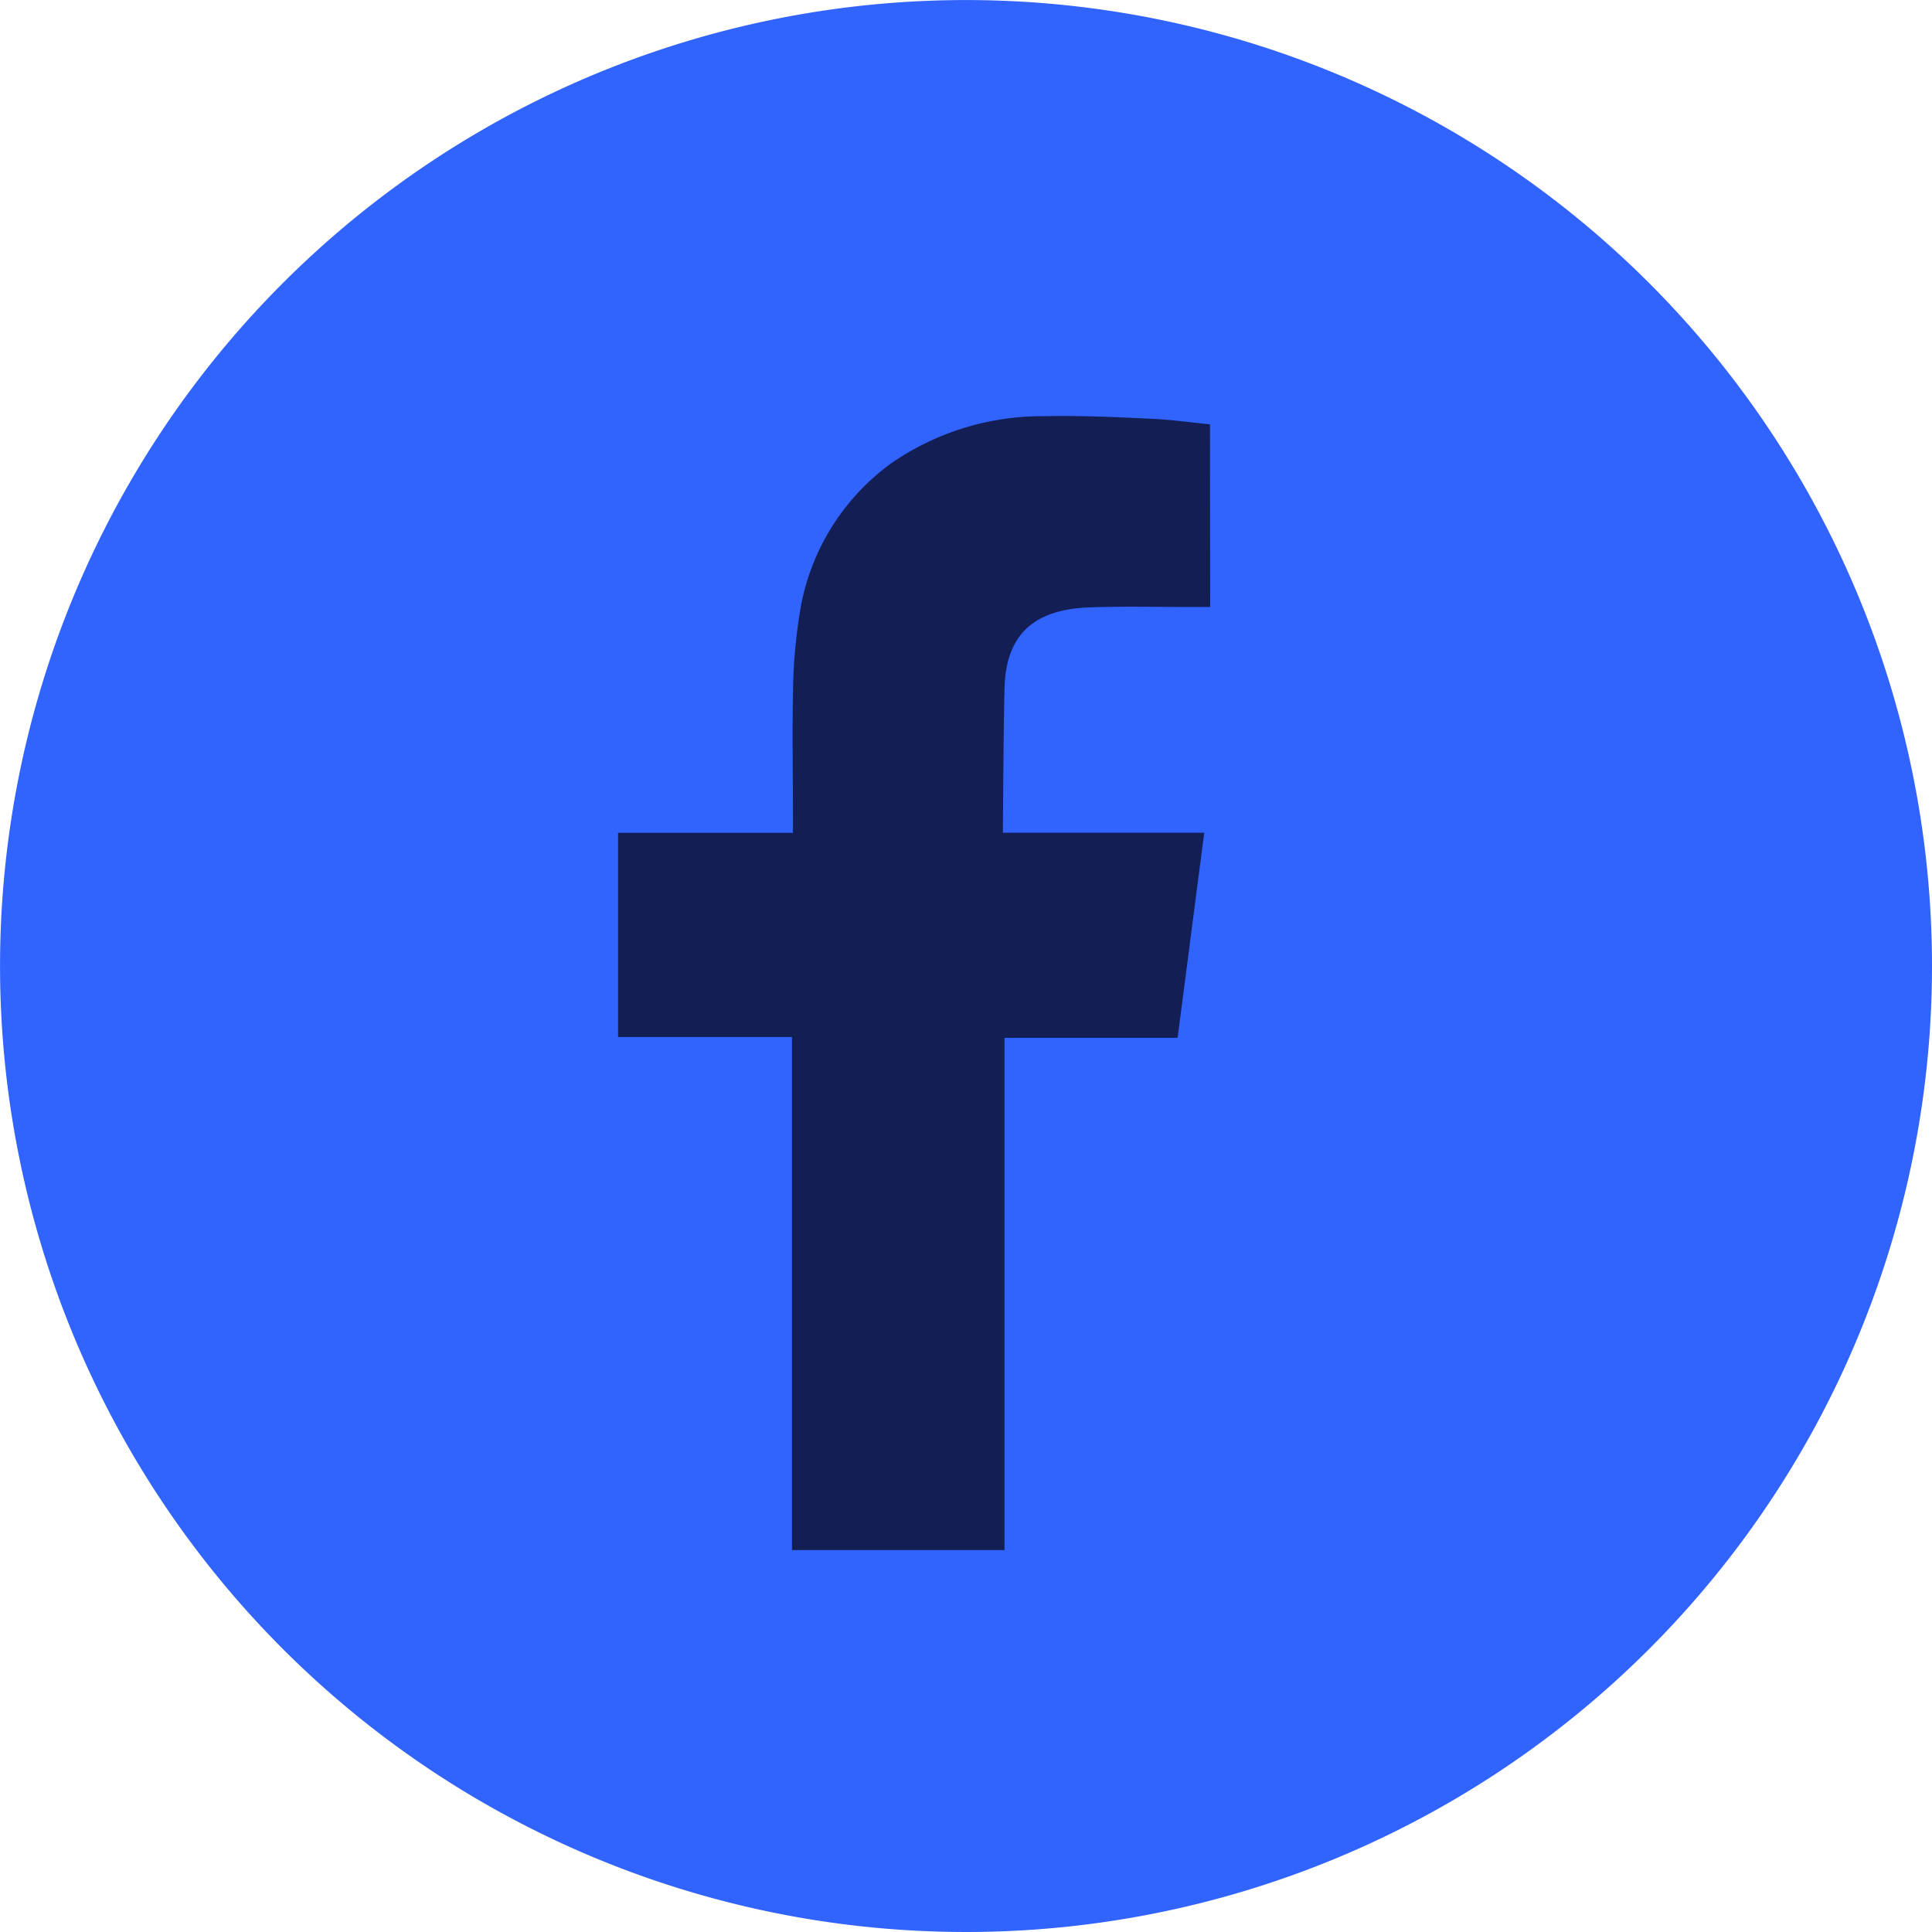
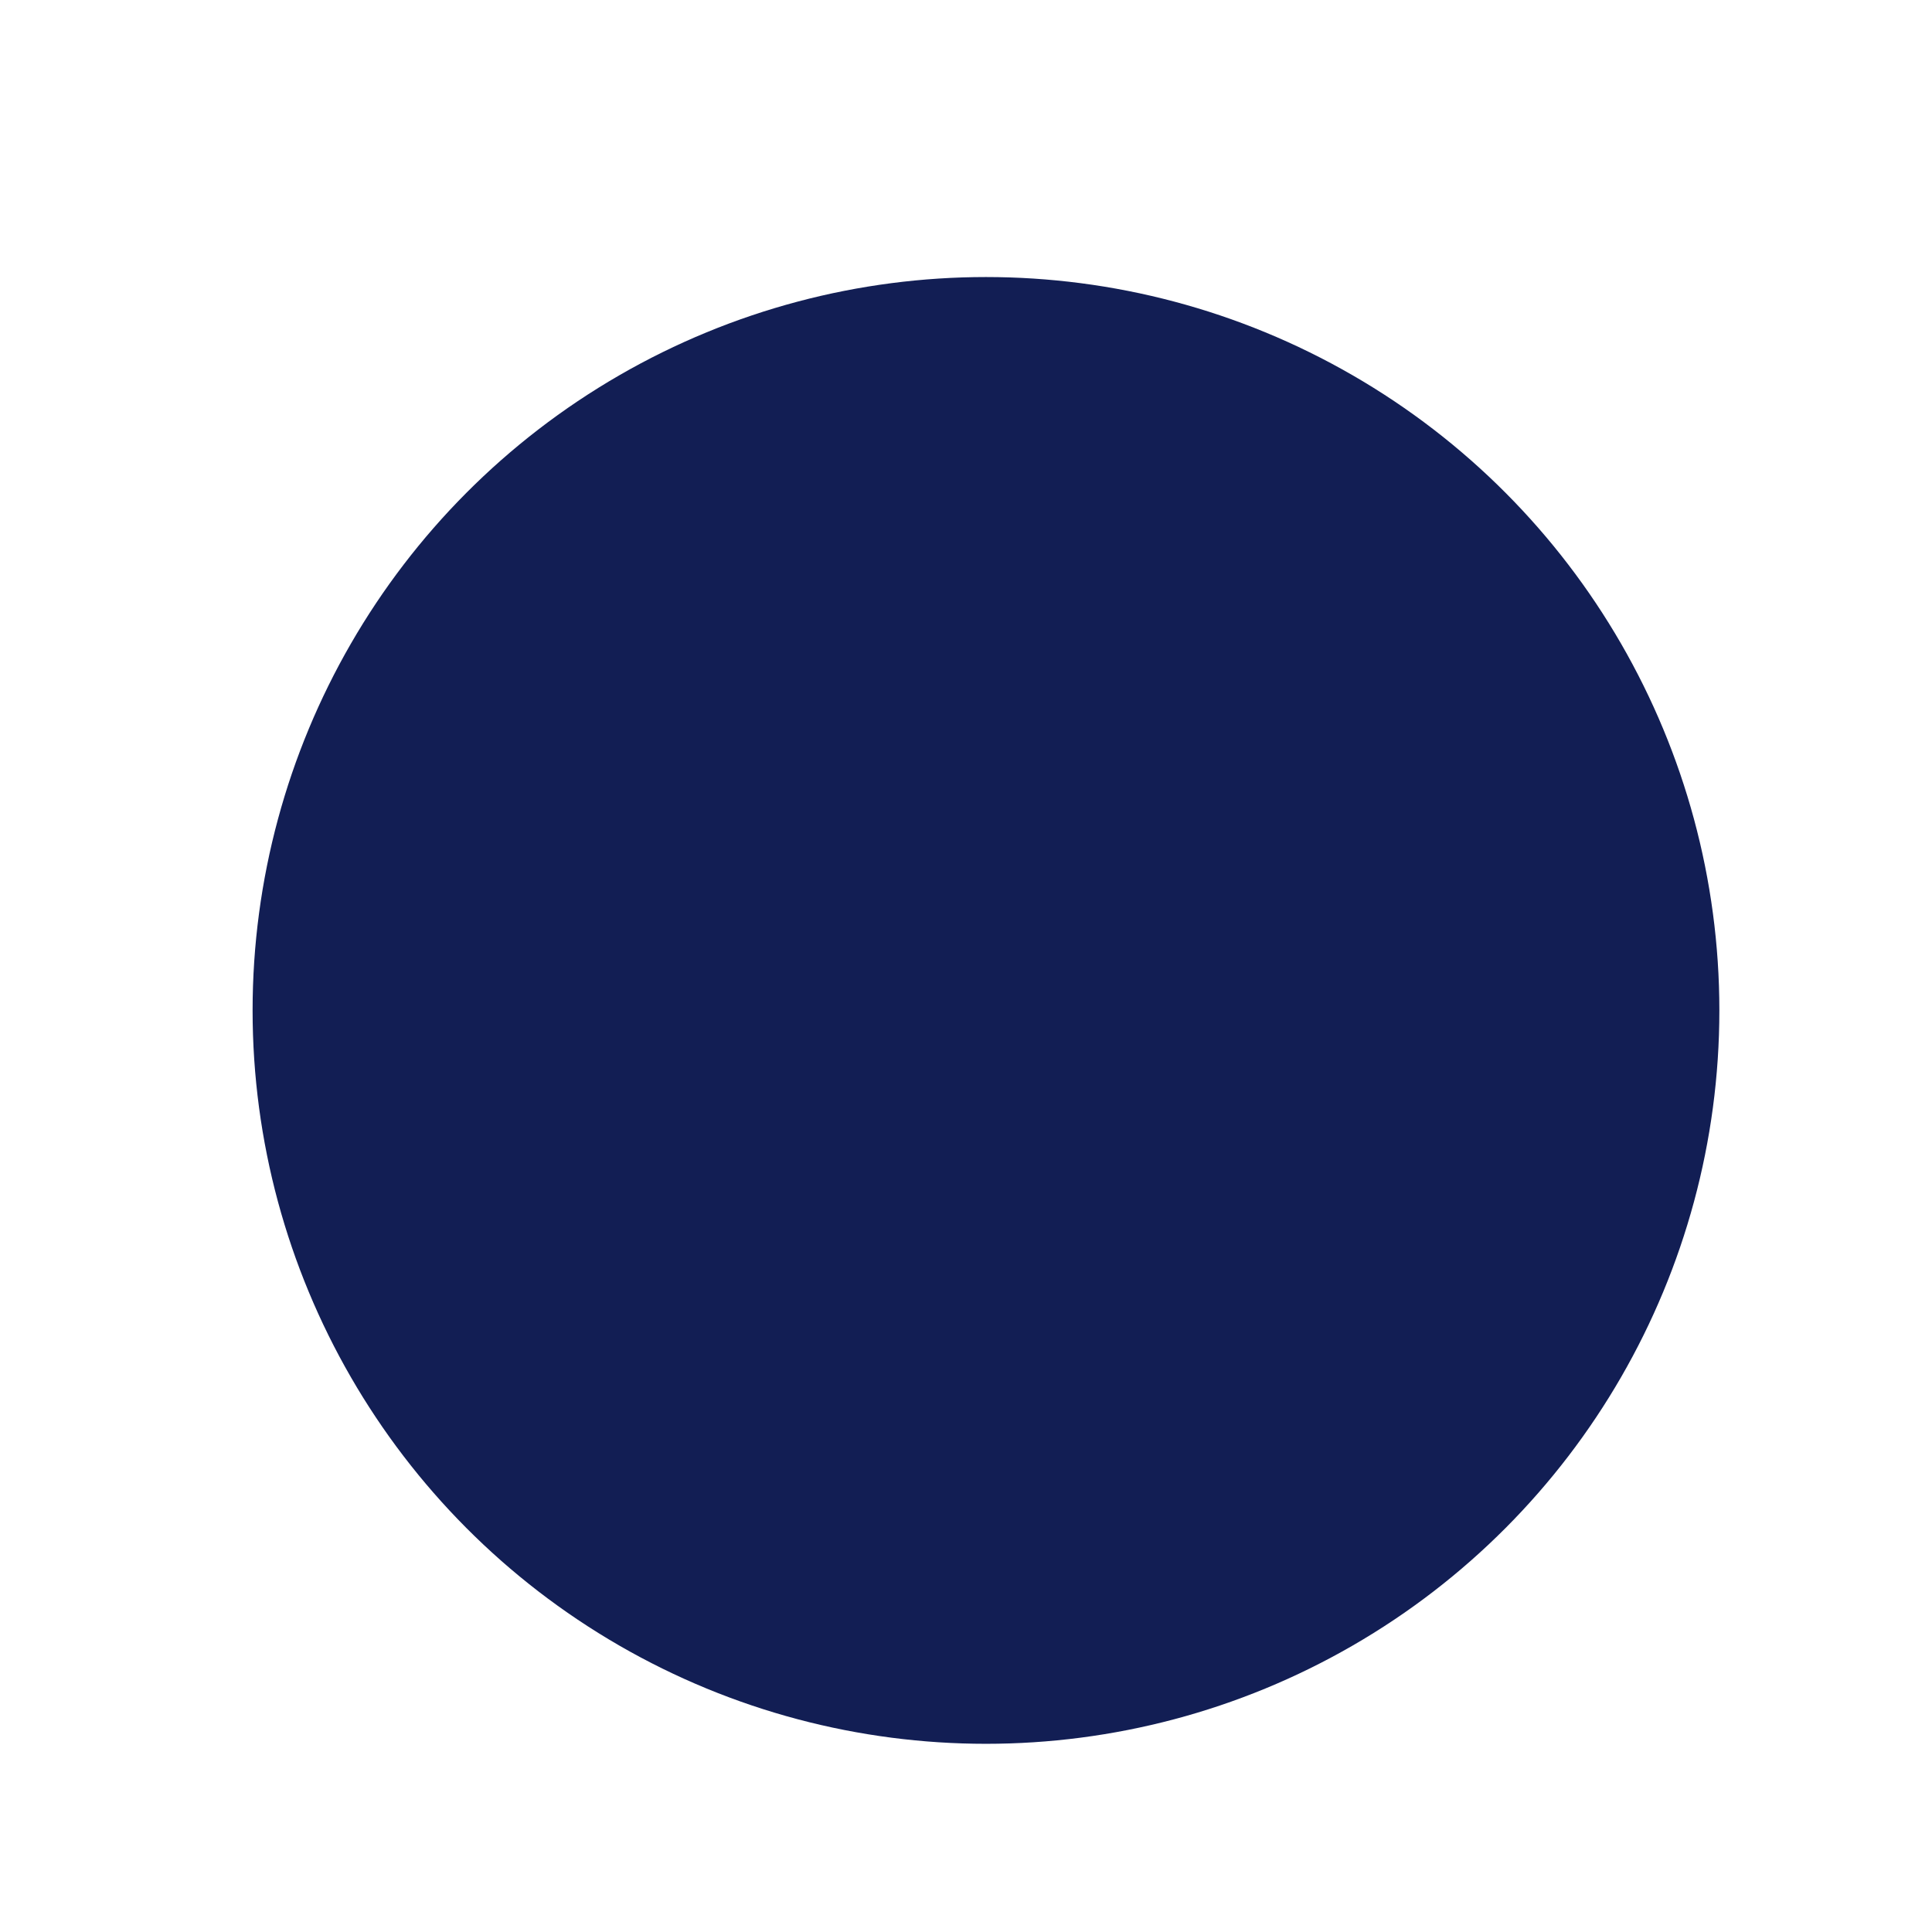
<svg xmlns="http://www.w3.org/2000/svg" id="icon-facebook--hover" width="43.467" height="43.467" viewBox="0 0 43.467 43.467">
  <defs>
    <clipPath id="clip-path">
-       <rect id="Rectangle_36" data-name="Rectangle 36" width="43.467" height="43.467" fill="#3163ff" />
-     </clipPath>
+       </clipPath>
  </defs>
  <circle id="Ellipse_9" data-name="Ellipse 9" cx="16.5" cy="16.5" r="16.5" transform="translate(5.683 6.233)" fill="#121e54" />
  <g id="Group_31" data-name="Group 31" transform="translate(0 0)" clip-path="url(#clip-path)">
-     <path id="Path_83" data-name="Path 83" d="M21.733,0A21.733,21.733,0,1,0,43.467,21.733,21.734,21.734,0,0,0,21.733,0m5.494,13.656H26.9c-.793,0-1.584-.019-2.374.007-1.083.04-1.887.452-1.925,1.806-.026.988-.037,3.265-.037,3.265s2.544,0,3.654,0c.281,0,.563,0,.876,0-.206,1.574-.4,3.087-.6,4.614H22.6V34.874H17.818V23.33H13.906V18.736h3.935v-.345c0-.925-.019-1.846,0-2.769a11.852,11.852,0,0,1,.142-1.765,5.138,5.138,0,0,1,2.064-3.432,5.967,5.967,0,0,1,3.437-1.062c.811-.019,1.623.021,2.433.058.441.021.884.083,1.306.125Z" transform="translate(0 0.001)" fill="#3163ff" />
-   </g>
+     </g>
</svg>